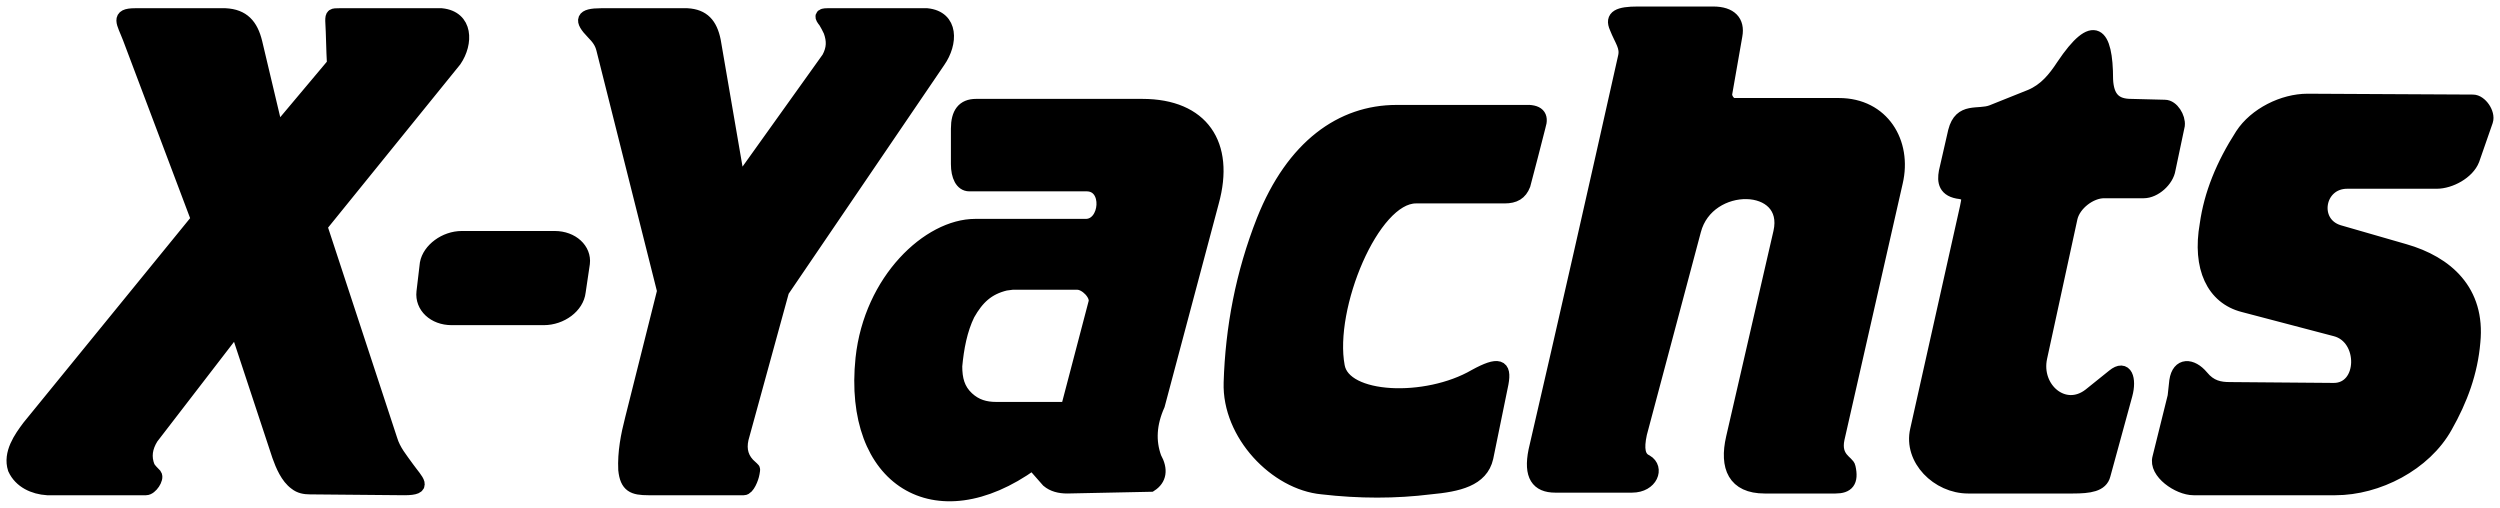
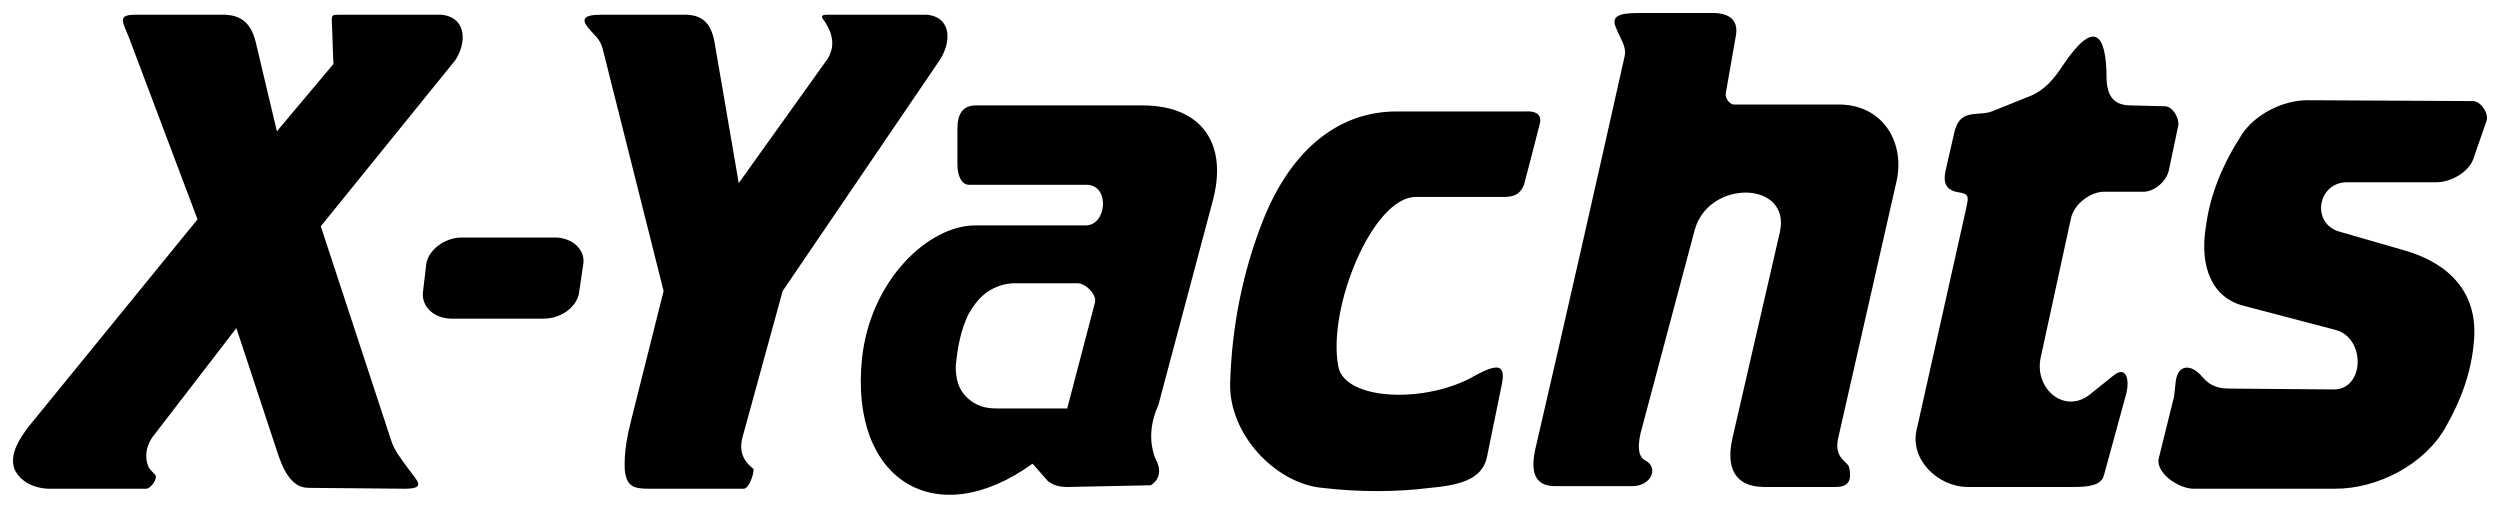
<svg xmlns="http://www.w3.org/2000/svg" version="1.1" width="192px" height="39px" viewBox="0 0 192.0 39.0">
  <defs>
    <clipPath id="i0">
-       <path d="M1440,0 L1440,9047 L0,9047 L0,0 L1440,0 Z" />
+       <path d="M1440,0 L1440,9047 L0,9047 L0,0 L1440,0 " />
    </clipPath>
    <clipPath id="i1">
      <path d="M86.732,7.095 C91.336,7.095 93.346,10.078 92.114,14.521 L87.964,30.103 C87.315,31.561 87.25,32.887 87.704,34.147 C88.223,35.076 88.094,35.805 87.38,36.269 L80.961,36.401 C80.377,36.401 79.858,36.269 79.469,35.938 L78.302,34.611 C70.844,39.982 64.23,35.871 65.203,26.522 C65.851,20.488 70.326,16.311 73.892,16.311 L82.387,16.311 C84.008,16.311 84.268,13.195 82.452,13.195 L73.439,13.195 C72.855,13.195 72.53,12.532 72.53,11.603 L72.53,8.885 C72.53,7.691 72.984,7.095 73.957,7.095 L86.732,7.095 Z M116.041,7.559 C117.144,7.493 117.468,7.891 117.209,8.686 C116.82,10.211 116.431,11.736 116.041,13.195 C115.782,13.858 115.328,14.123 114.55,14.123 L107.741,14.123 C104.434,14.123 100.933,22.61 101.776,27.119 C102.229,29.771 108.519,30.036 112.28,27.848 C114.096,26.854 114.615,27.052 114.355,28.445 L113.188,34.147 C112.799,35.871 110.983,36.269 108.844,36.468 C106.185,36.8 103.396,36.8 100.543,36.468 C96.977,36.136 93.346,32.357 93.476,28.379 C93.605,24.201 94.383,20.024 96.004,15.913 C98.274,10.211 102.035,7.559 106.25,7.559 Z M176.218,6.697 L188.927,6.763 C189.511,6.763 190.159,7.691 189.965,8.288 L188.927,11.272 C188.538,12.267 187.177,12.996 186.139,12.996 L179.265,12.996 C176.996,12.996 176.477,16.112 178.617,16.775 L183.675,18.234 C186.917,19.162 189.381,21.35 188.992,25.263 C188.797,27.583 188.019,29.705 186.852,31.761 C185.231,34.678 181.6,36.534 178.358,36.534 L167.463,36.534 C166.296,36.534 164.481,35.275 164.805,34.147 L165.972,29.44 L166.102,28.246 C166.296,26.92 167.334,26.986 168.112,27.915 C168.76,28.71 169.474,28.843 170.251,28.843 L178.228,28.909 C180.627,28.909 180.692,24.931 178.358,24.334 L171.29,22.477 C168.955,21.881 167.853,19.56 168.436,16.245 C168.76,13.924 169.668,11.67 171.16,9.349 C172.197,7.758 174.337,6.697 176.218,6.697 Z M51.78,0.132 C53.012,0.199 53.596,0.862 53.855,2.122 L55.736,13.062 L62.609,3.448 C62.998,2.718 62.998,2.122 62.739,1.393 C62.609,1.127 62.479,0.862 62.35,0.663 C62.026,0.265 62.026,0.132 62.545,0.132 L70.196,0.132 C72.141,0.331 72.077,2.321 71.104,3.713 L59.108,21.35 L55.995,32.689 C55.8,33.551 55.995,34.28 56.708,34.876 C56.903,35.076 56.903,34.943 56.838,35.341 C56.773,35.739 56.449,36.534 56.125,36.534 L48.797,36.534 C47.63,36.534 47.112,36.335 46.981,35.076 C46.917,33.749 47.176,32.423 47.501,31.164 L49.965,21.35 L45.295,2.785 C45.166,2.255 44.907,1.923 44.518,1.525 C43.545,0.53 43.674,0.132 45.166,0.132 Z M16.31,0.132 C17.672,0.199 18.32,0.928 18.645,2.255 L20.265,9.084 L24.61,3.912 C24.545,2.785 24.545,1.724 24.48,0.597 C24.48,0.132 24.545,0.132 25.064,0.132 L32.91,0.132 C34.856,0.331 34.856,2.321 33.948,3.647 L23.637,16.378 L29.019,32.755 C29.279,33.617 29.798,34.214 30.316,34.943 C31.03,35.938 31.808,36.534 30.057,36.534 L22.794,36.468 C22.405,36.468 22.016,36.401 21.692,36.136 C21.043,35.672 20.654,34.744 20.395,34.015 L17.153,24.201 L10.669,32.622 C10.214,33.352 10.085,34.081 10.409,34.876 C10.539,35.076 10.733,35.275 10.928,35.473 C11.122,35.739 10.603,36.534 10.214,36.534 L2.628,36.534 C1.59,36.468 0.553,36.004 0.099,35.009 C-0.29,33.816 0.553,32.622 1.201,31.761 L14.17,15.847 L8.918,1.923 C8.463,0.729 7.945,0.132 9.372,0.132 Z M157.412,4.045 C159.812,0.464 160.785,1.459 160.785,5.105 C160.849,6.498 161.433,7.095 162.665,7.095 L165.259,7.161 C165.842,7.161 166.361,8.023 166.296,8.619 L165.583,12.001 C165.453,12.863 164.481,13.725 163.637,13.725 L160.59,13.725 C159.552,13.725 158.32,14.654 158.061,15.714 L155.726,26.456 C155.208,28.843 157.542,30.832 159.488,29.307 L161.303,27.848 C162.276,27.052 162.6,28.113 162.276,29.307 L160.59,35.473 C160.395,36.269 159.488,36.401 158.191,36.401 L150.15,36.401 C147.815,36.401 145.675,34.28 146.194,32.026 L150.02,14.919 C150.15,14.256 150.28,13.924 149.566,13.792 C148.334,13.659 148.269,12.93 148.399,12.2 L149.112,9.084 C149.404,7.933 150.071,7.796 150.786,7.739 L151.026,7.722 C151.346,7.699 151.669,7.672 151.966,7.559 L154.948,6.365 C156.051,5.901 156.764,5.039 157.412,4.045 Z M130.567,0 C131.928,0 132.512,0.663 132.317,1.724 L131.539,6.167 C131.474,6.498 131.799,7.028 132.188,7.028 L140.229,7.028 C143.601,7.028 145.352,9.946 144.638,12.996 L140.164,32.689 C139.839,34.214 140.942,34.479 141.007,34.876 C141.266,36.004 140.877,36.401 139.969,36.401 L134.522,36.401 C132.188,36.401 131.539,34.876 132.058,32.622 L135.69,16.842 C136.597,12.863 130.177,12.731 129.14,16.709 L124.99,32.291 C124.731,33.484 124.86,34.147 125.444,34.413 C126.352,34.943 125.833,36.335 124.342,36.335 L118.441,36.335 C117.079,36.335 116.495,35.54 116.884,33.617 C119.219,23.538 121.488,13.526 123.758,3.381 C123.952,2.586 123.499,2.122 123.109,1.127 C122.72,0.265 123.304,0 124.795,0 L130.567,0 Z M81.739,20.753 L76.746,20.753 L76.227,20.82 C74.865,21.151 74.087,21.881 73.373,23.14 C72.79,24.334 72.53,25.726 72.401,27.119 C72.401,28.113 72.595,28.909 73.309,29.572 C73.957,30.169 74.67,30.368 75.513,30.368 L80.961,30.368 L83.1,22.212 C83.23,21.615 82.387,20.753 81.739,20.753 Z M41.6,17.24 C42.961,17.24 43.934,18.168 43.804,19.228 L43.48,21.416 C43.35,22.544 42.118,23.472 40.756,23.472 L33.688,23.472 C32.327,23.472 31.354,22.544 31.484,21.416 L31.743,19.228 C31.938,18.168 33.17,17.24 34.467,17.24 L41.6,17.24 Z" />
    </clipPath>
  </defs>
  <g transform="translate(-648.0 -8683.0)">
    <g clip-path="url(#i0)">
      <g transform="translate(0.0 7941.0)">
        <g transform="translate(0.0 651.0)">
          <g transform="translate(100.0 49.0)">
            <g transform="translate(549.0 43.0)">
              <g clip-path="url(#i1)">
                <polygon points="0,0 190,0 190,37 0,37 0,0" stroke="none" fill="#000000" />
              </g>
-               <path d="M188.927,6.763 C189.511,6.763 190.159,7.691 189.965,8.288 L188.927,11.272 C188.538,12.267 187.177,12.996 186.139,12.996 L179.265,12.996 C176.996,12.996 176.477,16.112 178.617,16.775 L183.675,18.234 C186.917,19.162 189.381,21.35 188.992,25.263 C188.797,27.583 188.019,29.705 186.852,31.761 C185.231,34.678 181.6,36.534 178.358,36.534 L167.463,36.534 C166.296,36.534 164.481,35.275 164.805,34.147 L165.972,29.44 L166.102,28.246 C166.296,26.92 167.334,26.986 168.112,27.915 C168.76,28.71 169.474,28.843 170.251,28.843 L178.228,28.909 C180.627,28.909 180.692,24.931 178.358,24.334 L171.29,22.477 C168.955,21.881 167.853,19.56 168.436,16.245 C168.76,13.924 169.668,11.67 171.16,9.349 C172.197,7.758 174.337,6.697 176.218,6.697 L188.927,6.763 Z M150.02,14.919 L146.194,32.026 C145.675,34.28 147.815,36.401 150.15,36.401 L158.191,36.401 C159.488,36.401 160.395,36.269 160.59,35.473 L162.276,29.307 C162.6,28.113 162.276,27.052 161.303,27.848 L159.488,29.307 C157.542,30.832 155.208,28.843 155.726,26.456 L158.061,15.714 C158.32,14.654 159.552,13.725 160.59,13.725 L163.637,13.725 C164.481,13.725 165.453,12.863 165.583,12.001 L166.296,8.619 C166.361,8.023 165.842,7.161 165.259,7.161 L162.665,7.095 C161.433,7.095 160.849,6.498 160.785,5.105 C160.785,1.459 159.812,0.464 157.412,4.045 C156.764,5.039 156.051,5.901 154.948,6.365 L151.966,7.559 C150.928,7.957 149.566,7.294 149.112,9.084 L148.399,12.2 C148.269,12.93 148.334,13.659 149.566,13.792 C150.28,13.924 150.15,14.256 150.02,14.919 L150.02,14.919 Z M123.758,3.381 C123.952,2.586 123.499,2.122 123.109,1.127 C122.72,0.265 123.304,0 124.795,0 L130.567,0 C131.928,0 132.512,0.663 132.317,1.724 L131.539,6.167 C131.474,6.498 131.799,7.028 132.188,7.028 L140.229,7.028 C143.601,7.028 145.352,9.946 144.638,12.996 L140.164,32.689 C139.839,34.214 140.942,34.479 141.007,34.876 C141.266,36.004 140.877,36.401 139.969,36.401 L134.522,36.401 C132.188,36.401 131.539,34.876 132.058,32.622 L135.69,16.842 C136.597,12.863 130.177,12.731 129.14,16.709 L124.99,32.291 C124.731,33.484 124.86,34.147 125.444,34.413 C126.352,34.943 125.833,36.335 124.342,36.335 L118.441,36.335 C117.079,36.335 116.495,35.54 116.884,33.617 C119.219,23.538 121.488,13.526 123.758,3.381 L123.758,3.381 Z M107.741,14.123 L114.55,14.123 C115.328,14.123 115.782,13.858 116.041,13.195 C116.431,11.736 116.82,10.211 117.209,8.686 C117.468,7.891 117.144,7.493 116.041,7.559 L106.25,7.559 C102.035,7.559 98.274,10.211 96.004,15.913 C94.383,20.024 93.605,24.201 93.476,28.379 C93.346,32.357 96.977,36.136 100.543,36.468 C103.396,36.8 106.185,36.8 108.844,36.468 C110.983,36.269 112.799,35.871 113.188,34.147 L114.355,28.445 C114.615,27.052 114.096,26.854 112.28,27.848 C108.519,30.036 102.229,29.771 101.776,27.119 C100.933,22.61 104.434,14.123 107.741,14.123 L107.741,14.123 Z M73.957,7.095 L86.732,7.095 C91.336,7.095 93.346,10.078 92.114,14.521 L87.964,30.103 C87.315,31.561 87.25,32.887 87.704,34.147 C88.223,35.076 88.094,35.805 87.38,36.269 L80.961,36.401 C80.377,36.401 79.858,36.269 79.469,35.938 L78.302,34.611 C70.844,39.982 64.23,35.871 65.203,26.522 C65.851,20.488 70.326,16.311 73.892,16.311 L82.387,16.311 C84.008,16.311 84.268,13.195 82.452,13.195 L73.439,13.195 C72.855,13.195 72.53,12.532 72.53,11.603 L72.53,8.885 C72.53,7.691 72.984,7.095 73.957,7.095 L73.957,7.095 Z M81.739,20.753 L76.746,20.753 L76.227,20.82 C74.865,21.151 74.087,21.881 73.373,23.14 C72.79,24.334 72.53,25.726 72.401,27.119 C72.401,28.113 72.595,28.909 73.309,29.572 C73.957,30.169 74.67,30.368 75.513,30.368 L80.961,30.368 L83.1,22.212 C83.23,21.615 82.387,20.753 81.739,20.753 L81.739,20.753 Z M71.104,3.713 C72.077,2.321 72.141,0.331 70.196,0.132 L62.545,0.132 C62.026,0.132 62.026,0.265 62.35,0.663 C62.479,0.862 62.609,1.127 62.739,1.393 C62.998,2.122 62.998,2.718 62.609,3.448 L55.736,13.062 L53.855,2.122 C53.596,0.862 53.012,0.199 51.78,0.132 L45.166,0.132 C43.674,0.132 43.545,0.53 44.518,1.525 C44.907,1.923 45.166,2.255 45.295,2.785 L49.965,21.35 L47.501,31.164 C47.176,32.423 46.917,33.749 46.981,35.076 C47.112,36.335 47.63,36.534 48.797,36.534 L56.125,36.534 C56.449,36.534 56.773,35.739 56.838,35.341 C56.903,34.943 56.903,35.076 56.708,34.876 C55.995,34.28 55.8,33.551 55.995,32.689 L59.108,21.35 L71.104,3.713 Z M30.057,36.534 C31.808,36.534 31.03,35.938 30.316,34.943 C29.798,34.214 29.279,33.617 29.019,32.755 L23.637,16.378 L33.948,3.647 C34.856,2.321 34.856,0.331 32.91,0.132 L25.064,0.132 C24.545,0.132 24.48,0.132 24.48,0.597 C24.545,1.724 24.545,2.785 24.61,3.912 L20.265,9.084 L18.645,2.255 C18.32,0.928 17.672,0.199 16.31,0.132 L9.372,0.132 C7.945,0.132 8.463,0.729 8.918,1.923 L14.17,15.847 L1.201,31.761 C0.553,32.622 -0.29,33.816 0.099,35.009 C0.553,36.004 1.59,36.468 2.628,36.534 L10.214,36.534 C10.603,36.534 11.122,35.739 10.928,35.473 C10.733,35.275 10.539,35.076 10.409,34.876 C10.085,34.081 10.214,33.352 10.669,32.622 L17.153,24.201 L20.395,34.015 C20.654,34.744 21.043,35.672 21.692,36.136 C22.016,36.401 22.405,36.468 22.794,36.468 L30.057,36.534 Z M34.467,17.24 L41.6,17.24 C42.961,17.24 43.934,18.168 43.804,19.228 L43.48,21.416 C43.35,22.544 42.118,23.472 40.756,23.472 L33.688,23.472 C32.327,23.472 31.354,22.544 31.484,21.416 L31.743,19.228 C31.938,18.168 33.17,17.24 34.467,17.24 L34.467,17.24 Z" stroke="#000000" stroke-width="1" fill="none" stroke-miterlimit="10" />
            </g>
          </g>
        </g>
      </g>
    </g>
  </g>
</svg>